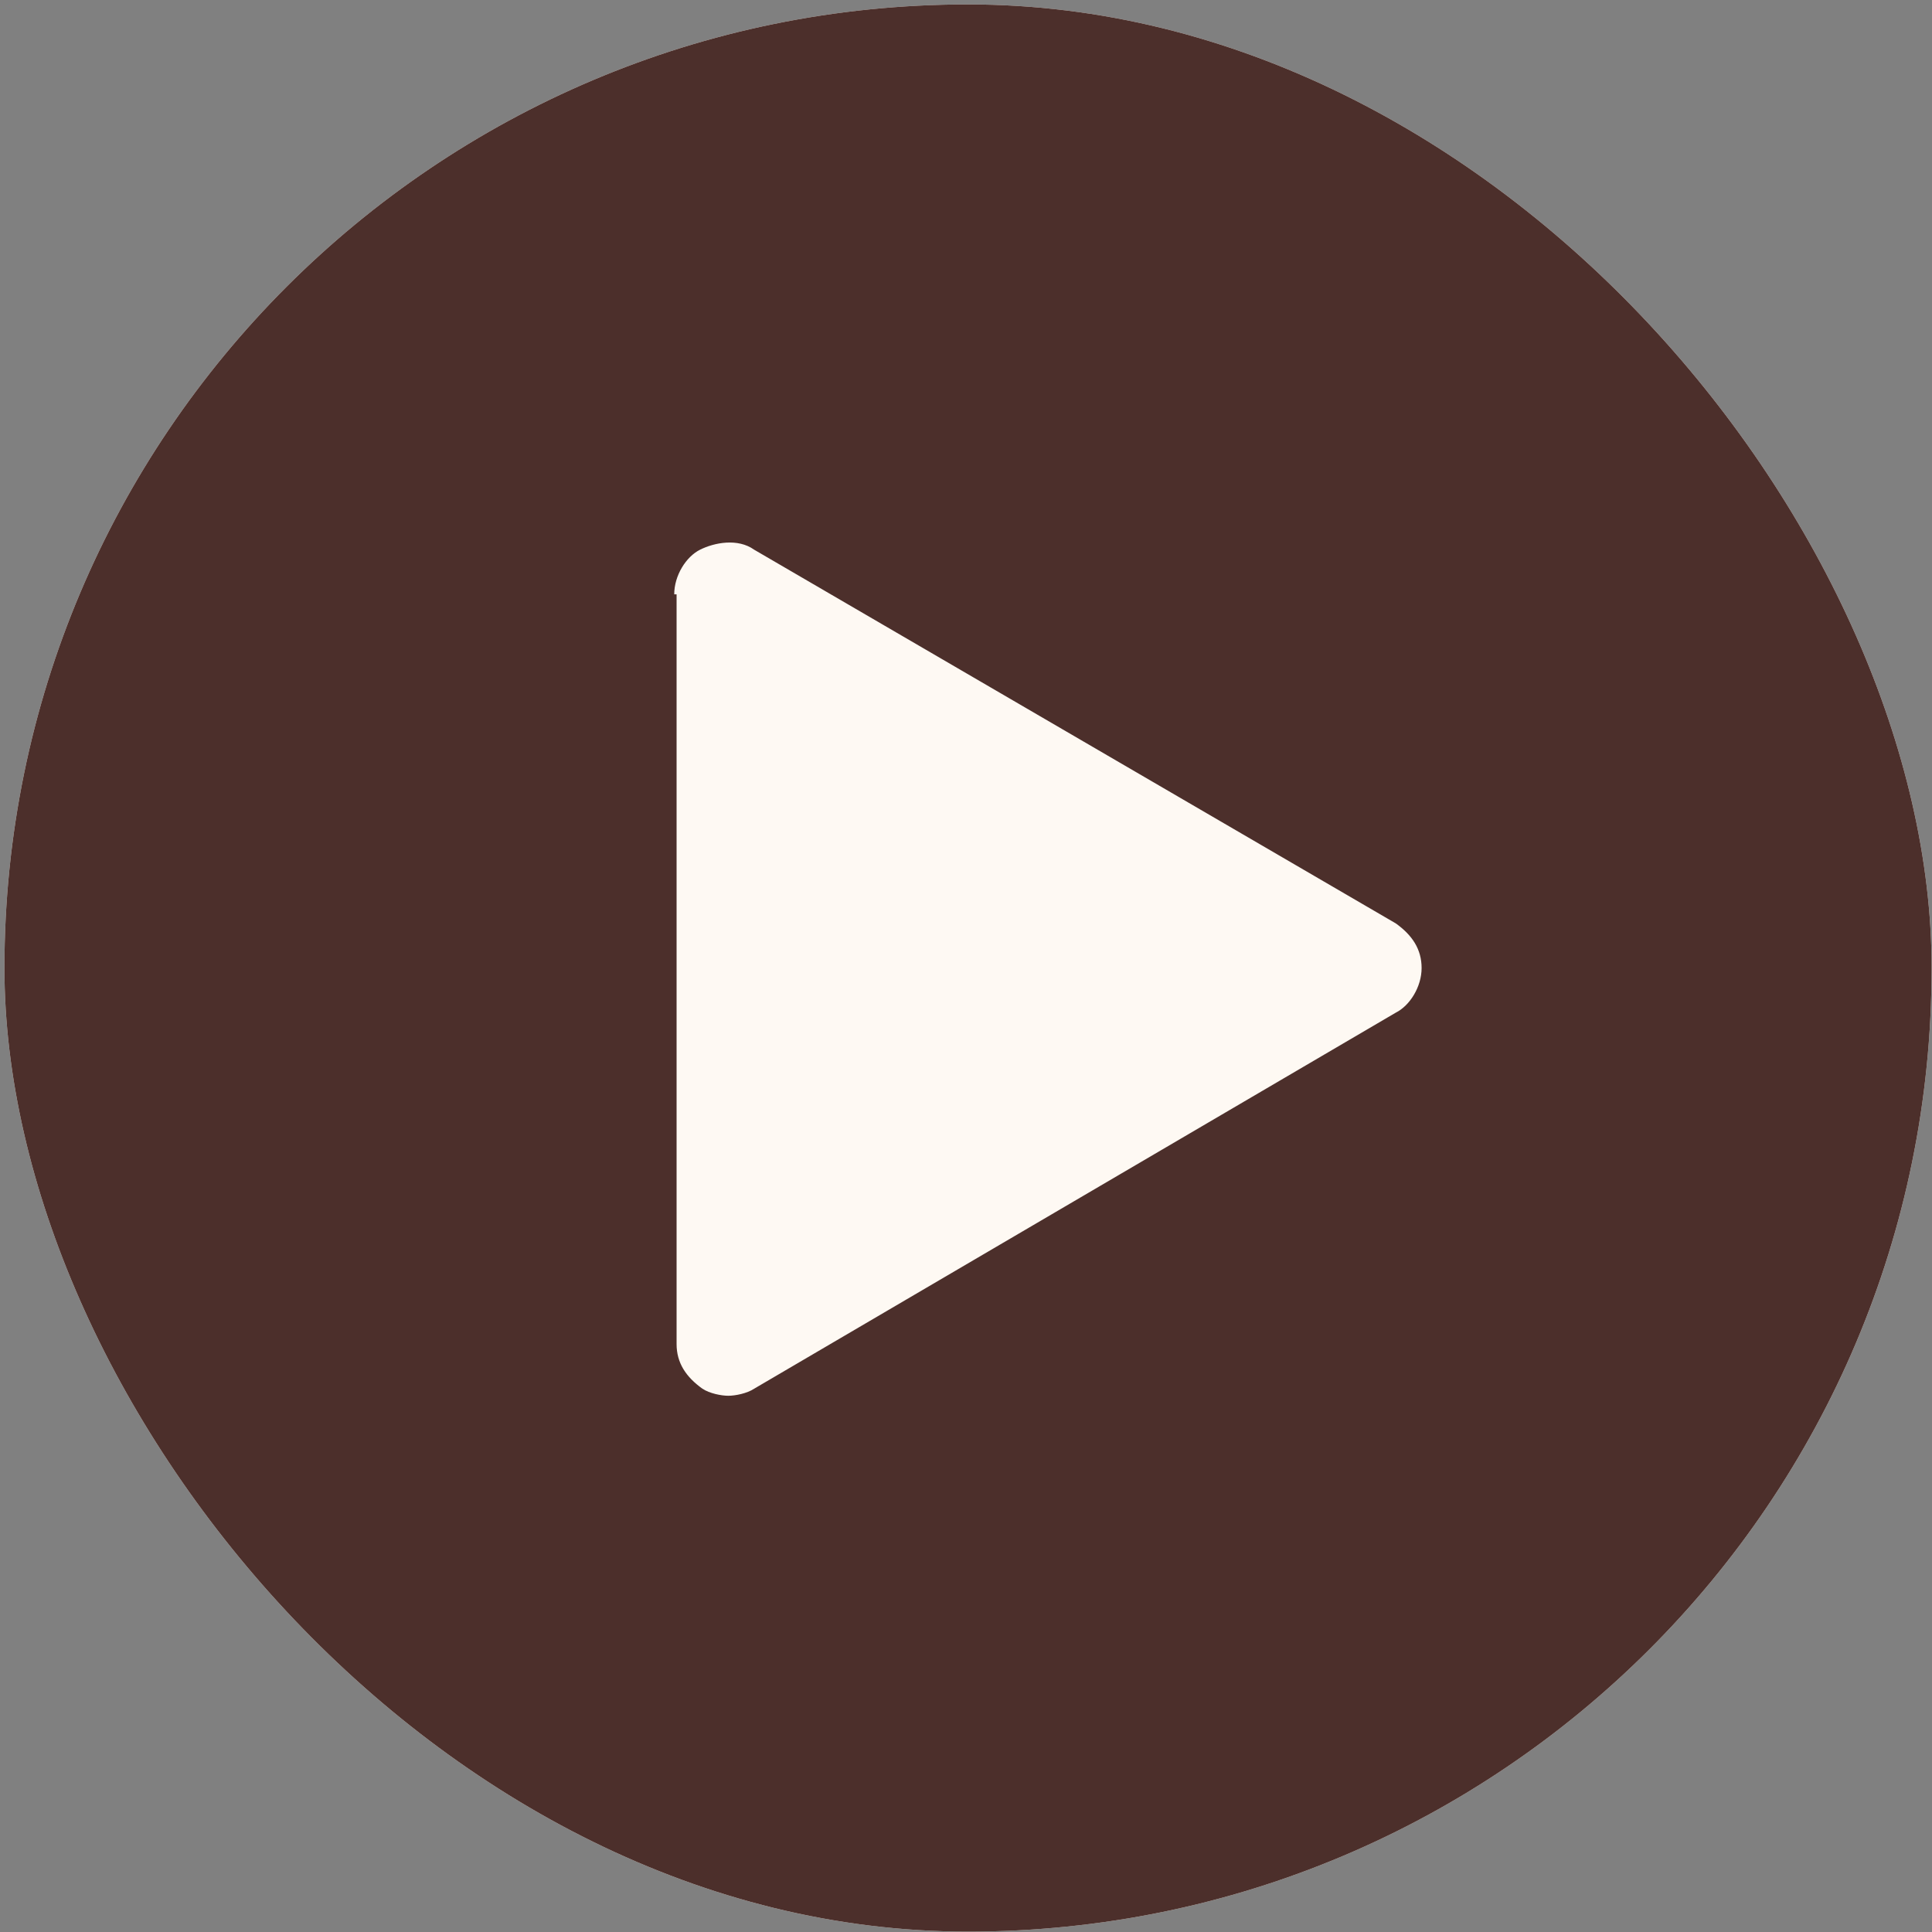
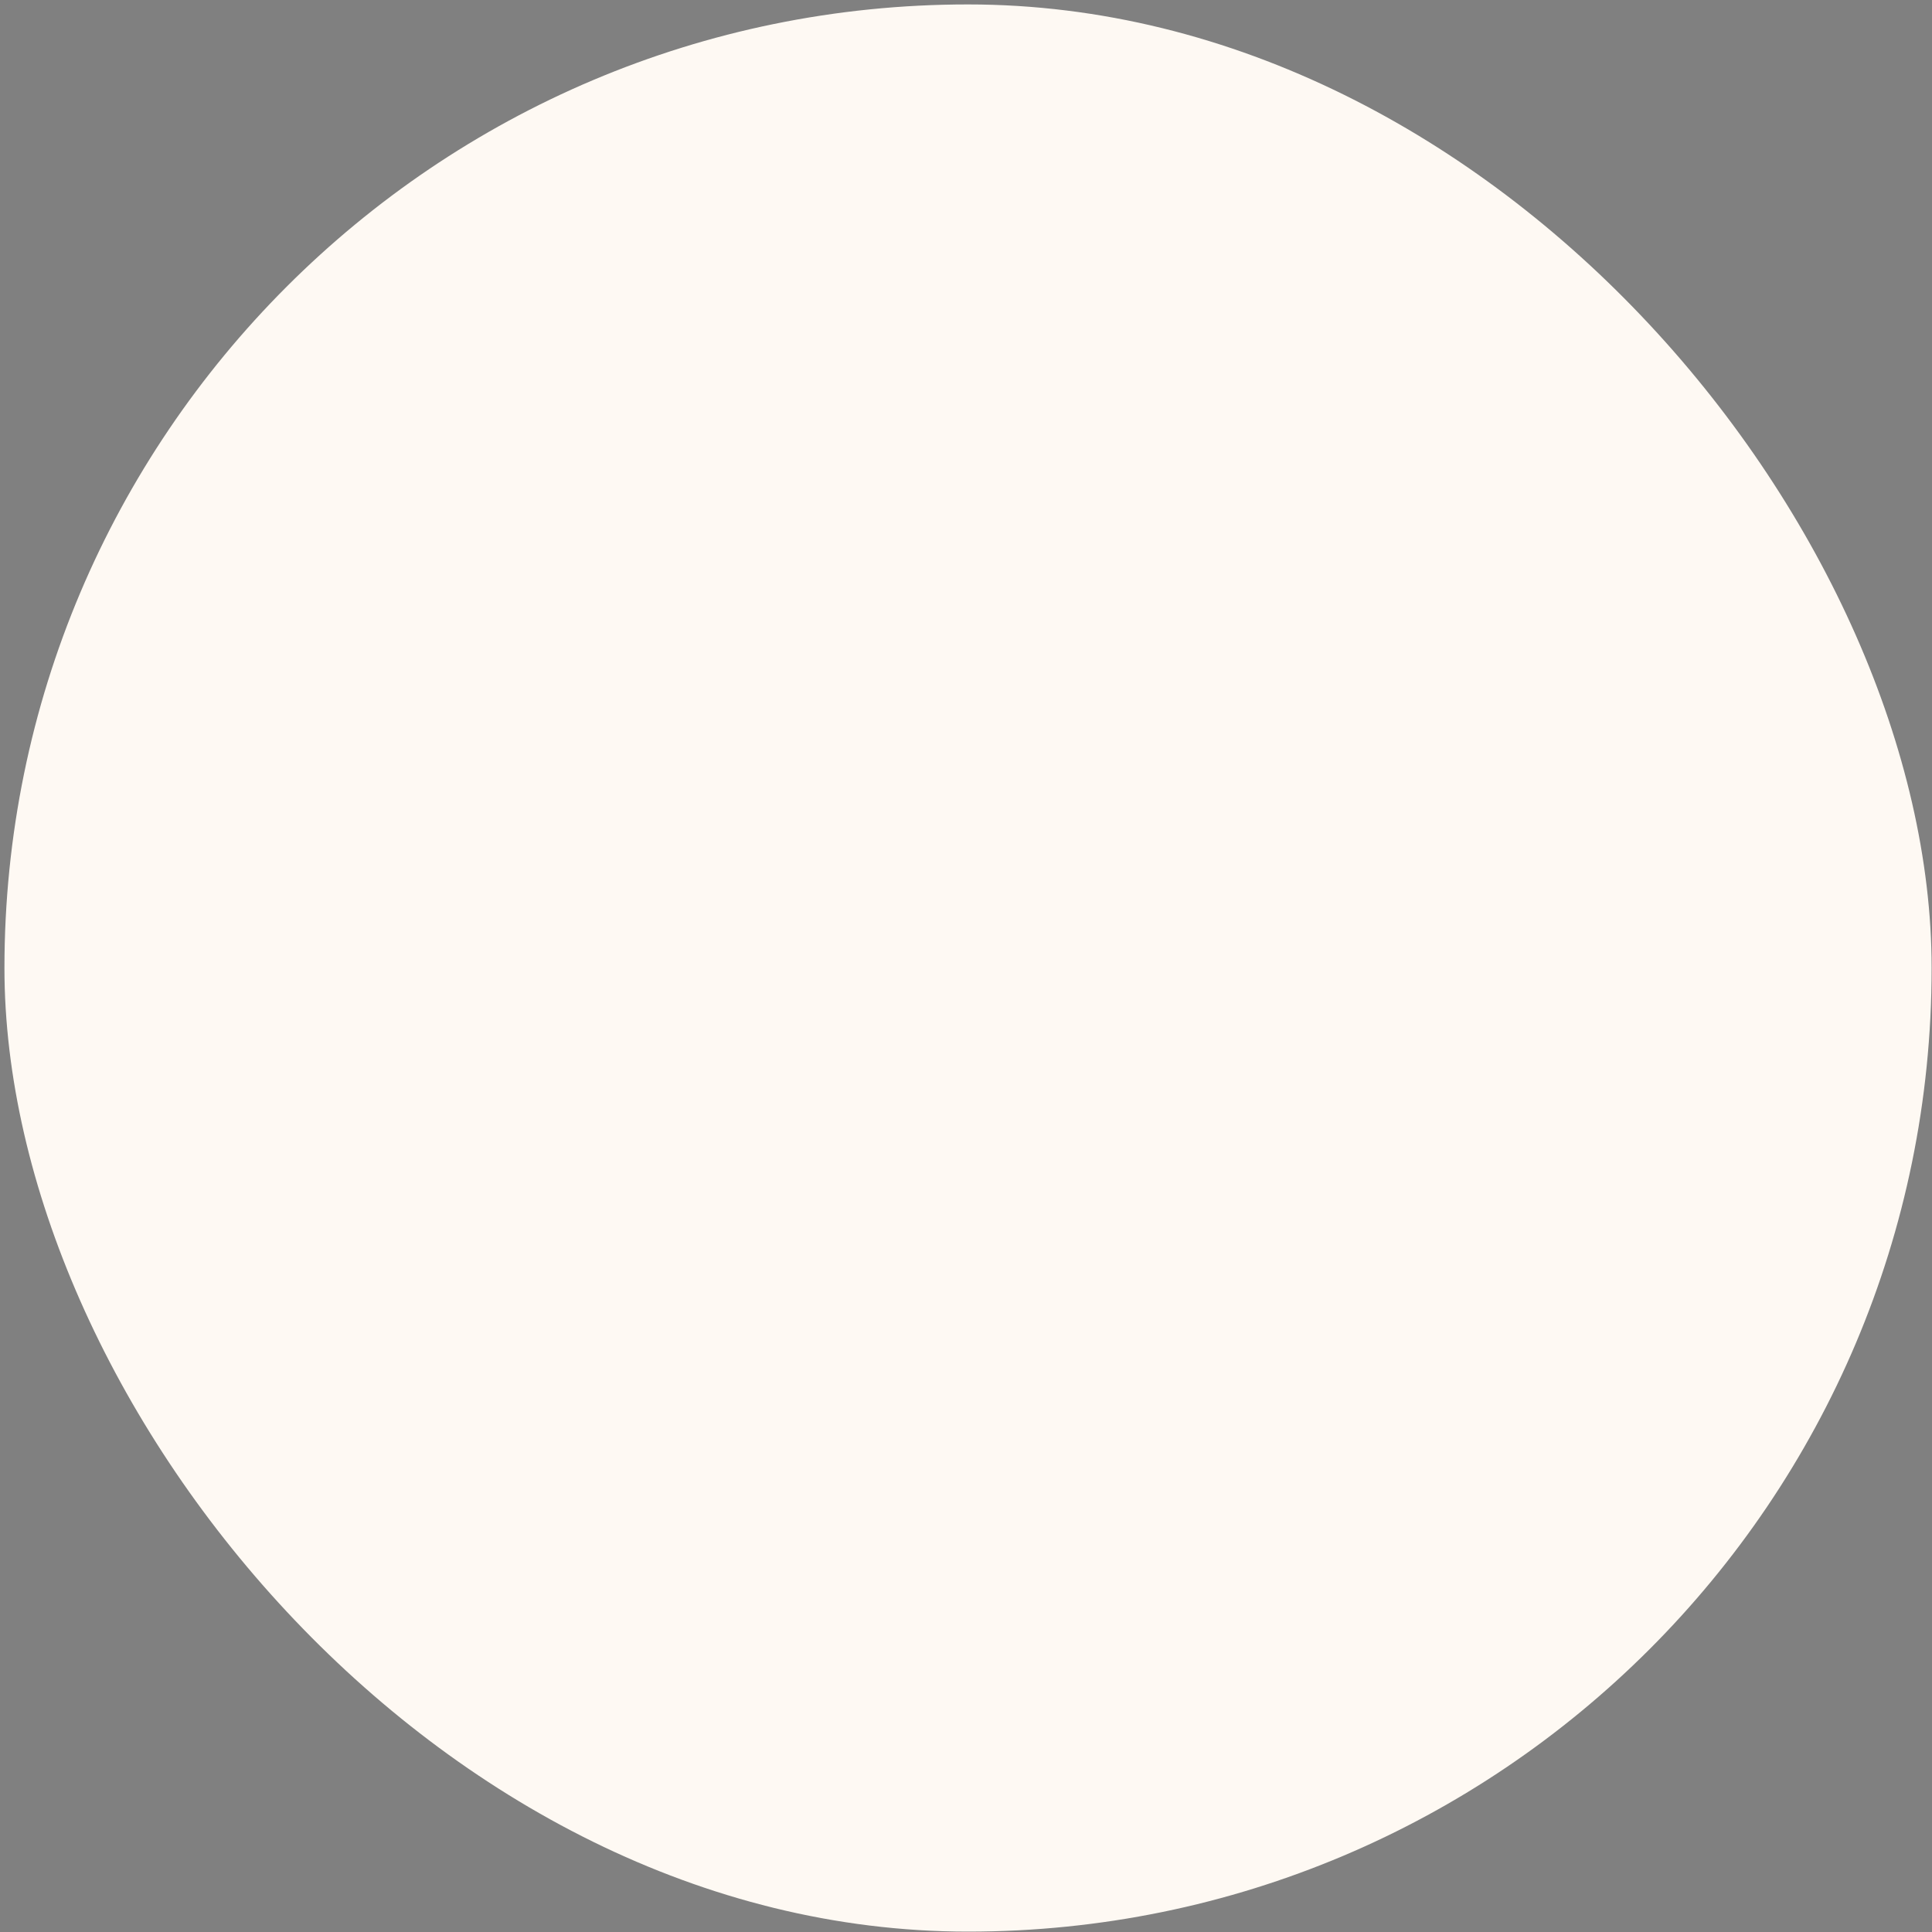
<svg xmlns="http://www.w3.org/2000/svg" width="401" height="401" viewBox="0 0 401 401" fill="none">
  <rect x="0" y="0" width="401" height="401" fill="#808080" stroke="none" />
  <g clip-path="url(#clip0_682_3)">
    <rect x="0.922" y="0.92" width="400" height="400" rx="200" fill="#FEF9F3" />
-     <path d="M200.918 0.92C90.186 0.92 0.918 90.188 0.918 200.92C0.918 311.652 90.186 400.92 200.918 400.92C311.65 400.92 400.918 311.652 400.918 200.92C400.918 90.188 311.65 0.92 200.918 0.92ZM289.698 210.188L156.528 288.237C155.064 289.213 152.625 289.7 151.162 289.7C149.698 289.7 147.259 289.213 145.796 288.237C142.381 285.798 140.43 282.871 140.43 278.969V123.359H139.942C139.942 119.456 142.381 115.554 145.308 114.091C148.235 112.627 153.113 111.652 156.528 114.091L289.698 191.652C293.113 194.091 295.064 197.017 295.064 200.92C295.064 204.822 292.625 208.725 289.698 210.188Z" fill="#4C2F2B" />
  </g>
  <defs>
    <clipPath id="clip0_682_3">
      <rect x="0.922" y="0.92" width="400" height="400" rx="200" fill="white" />
    </clipPath>
  </defs>
</svg>